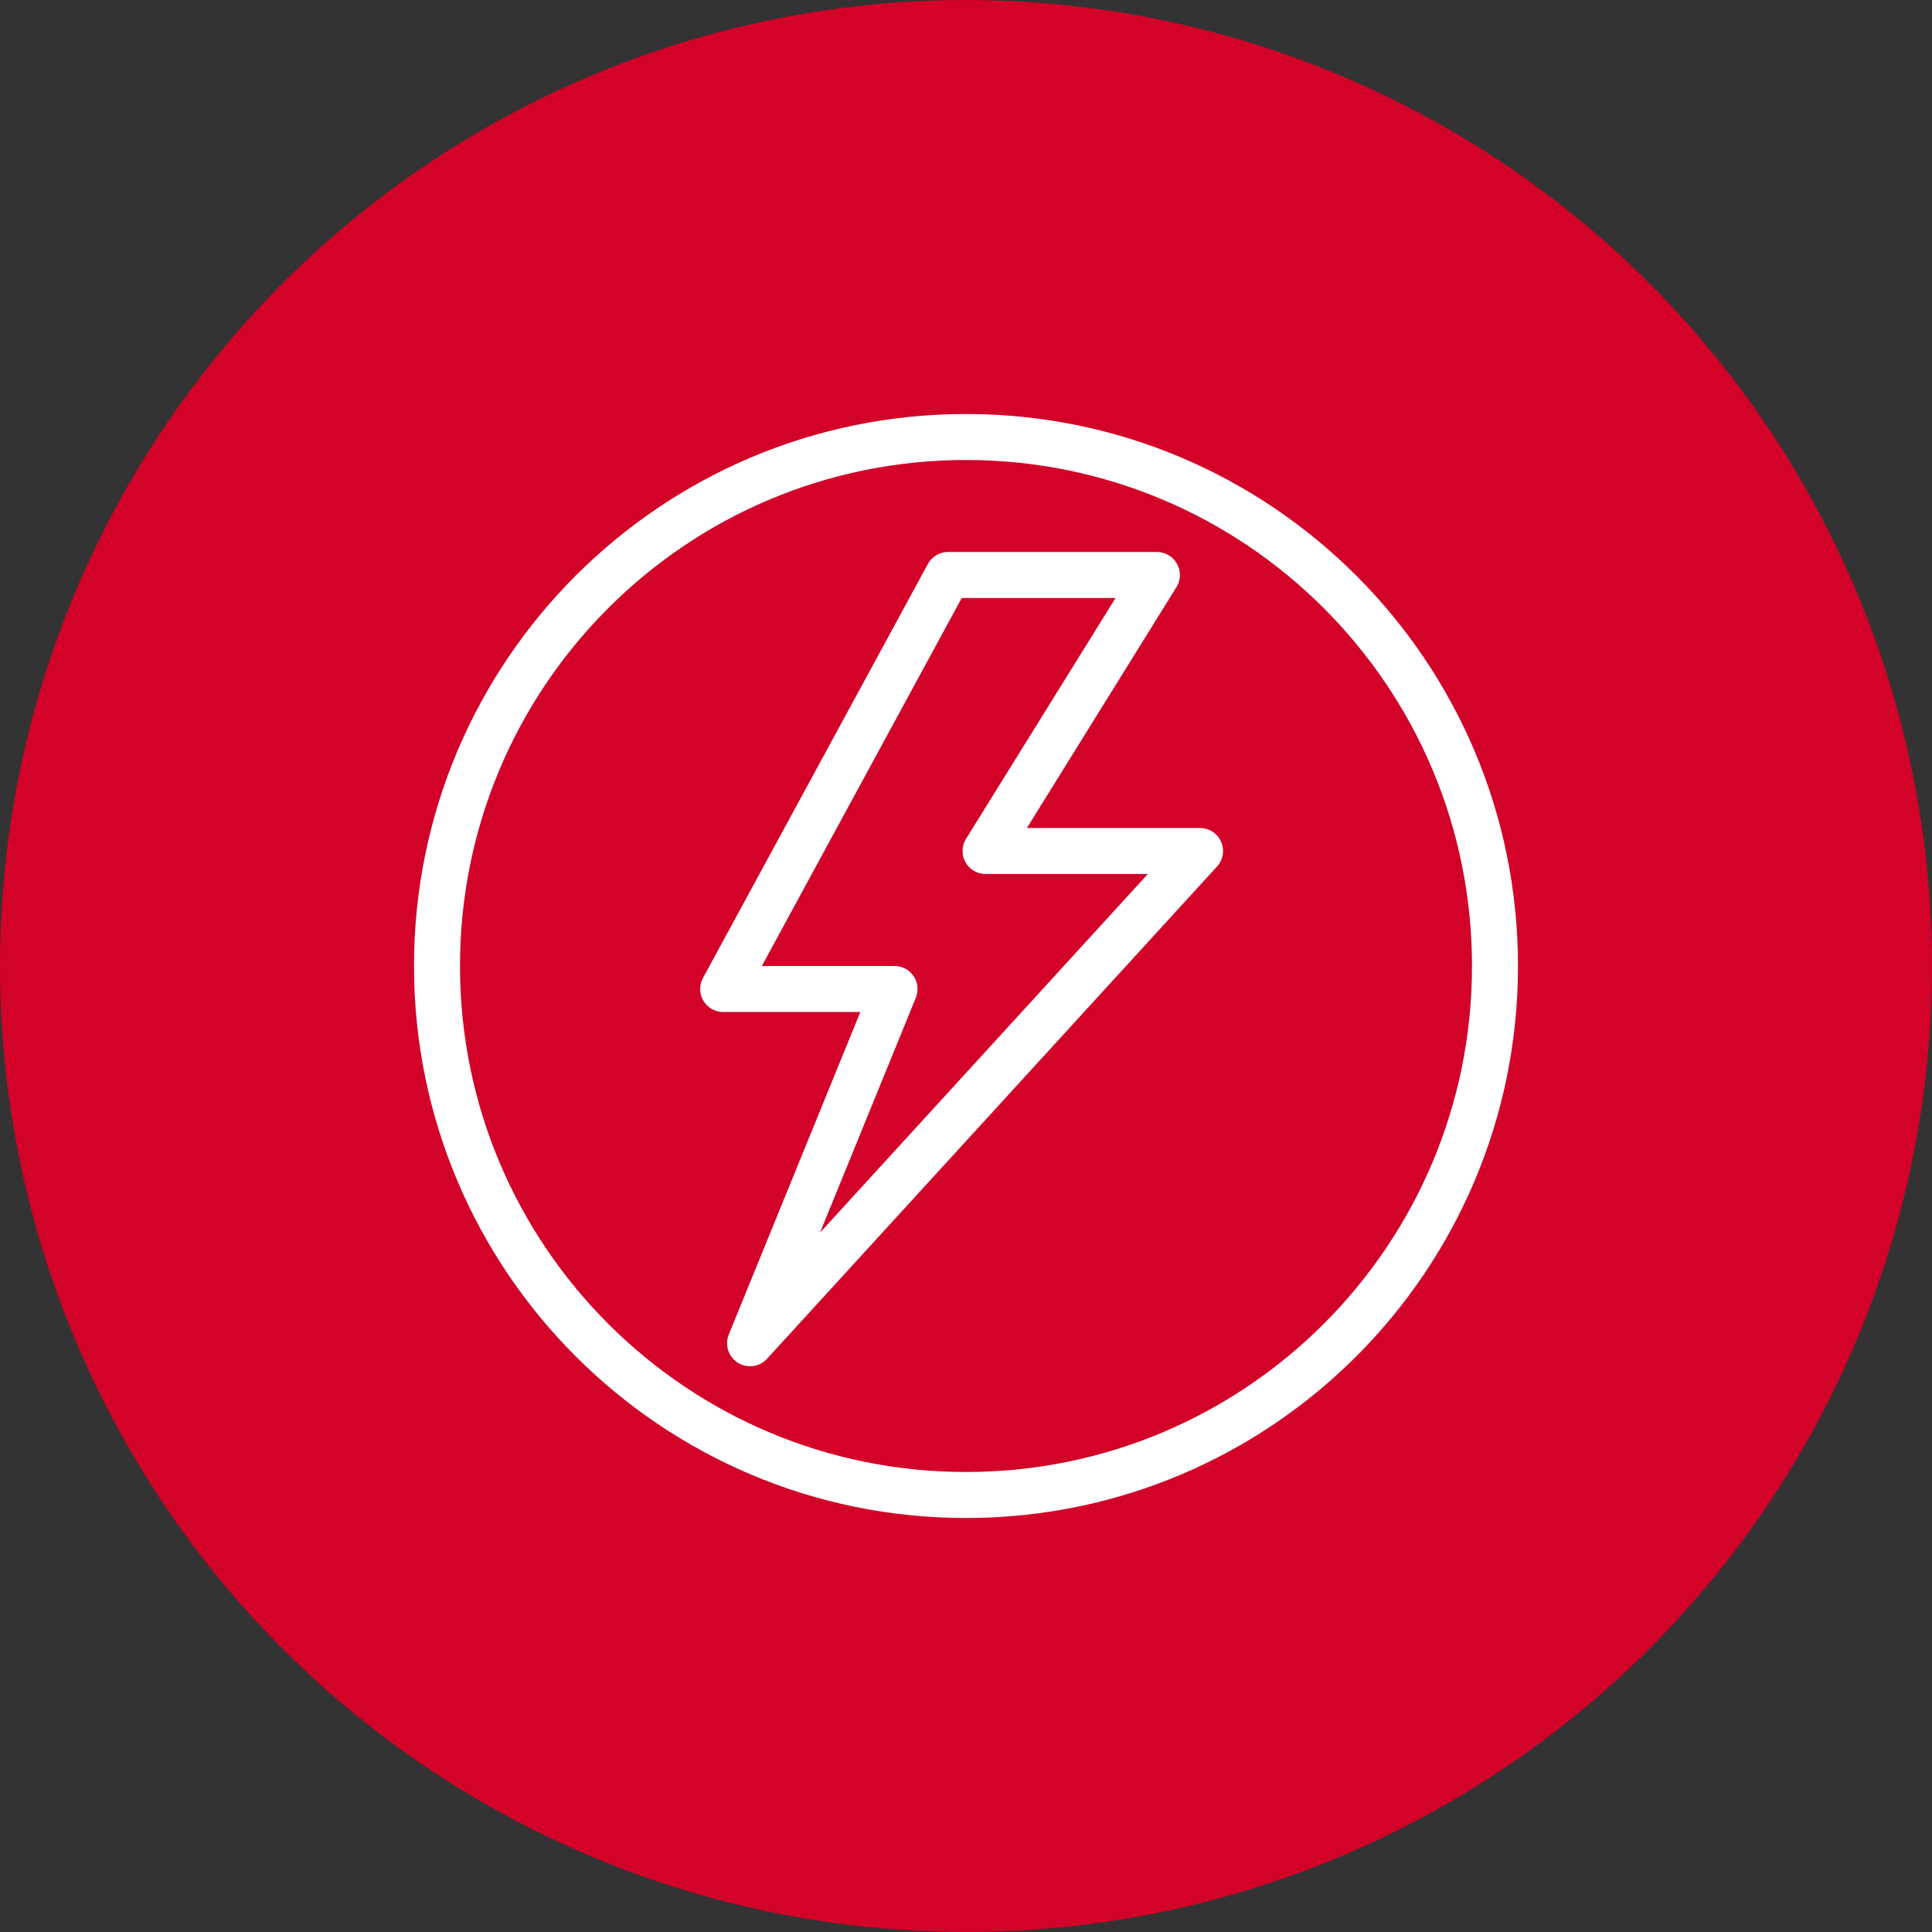
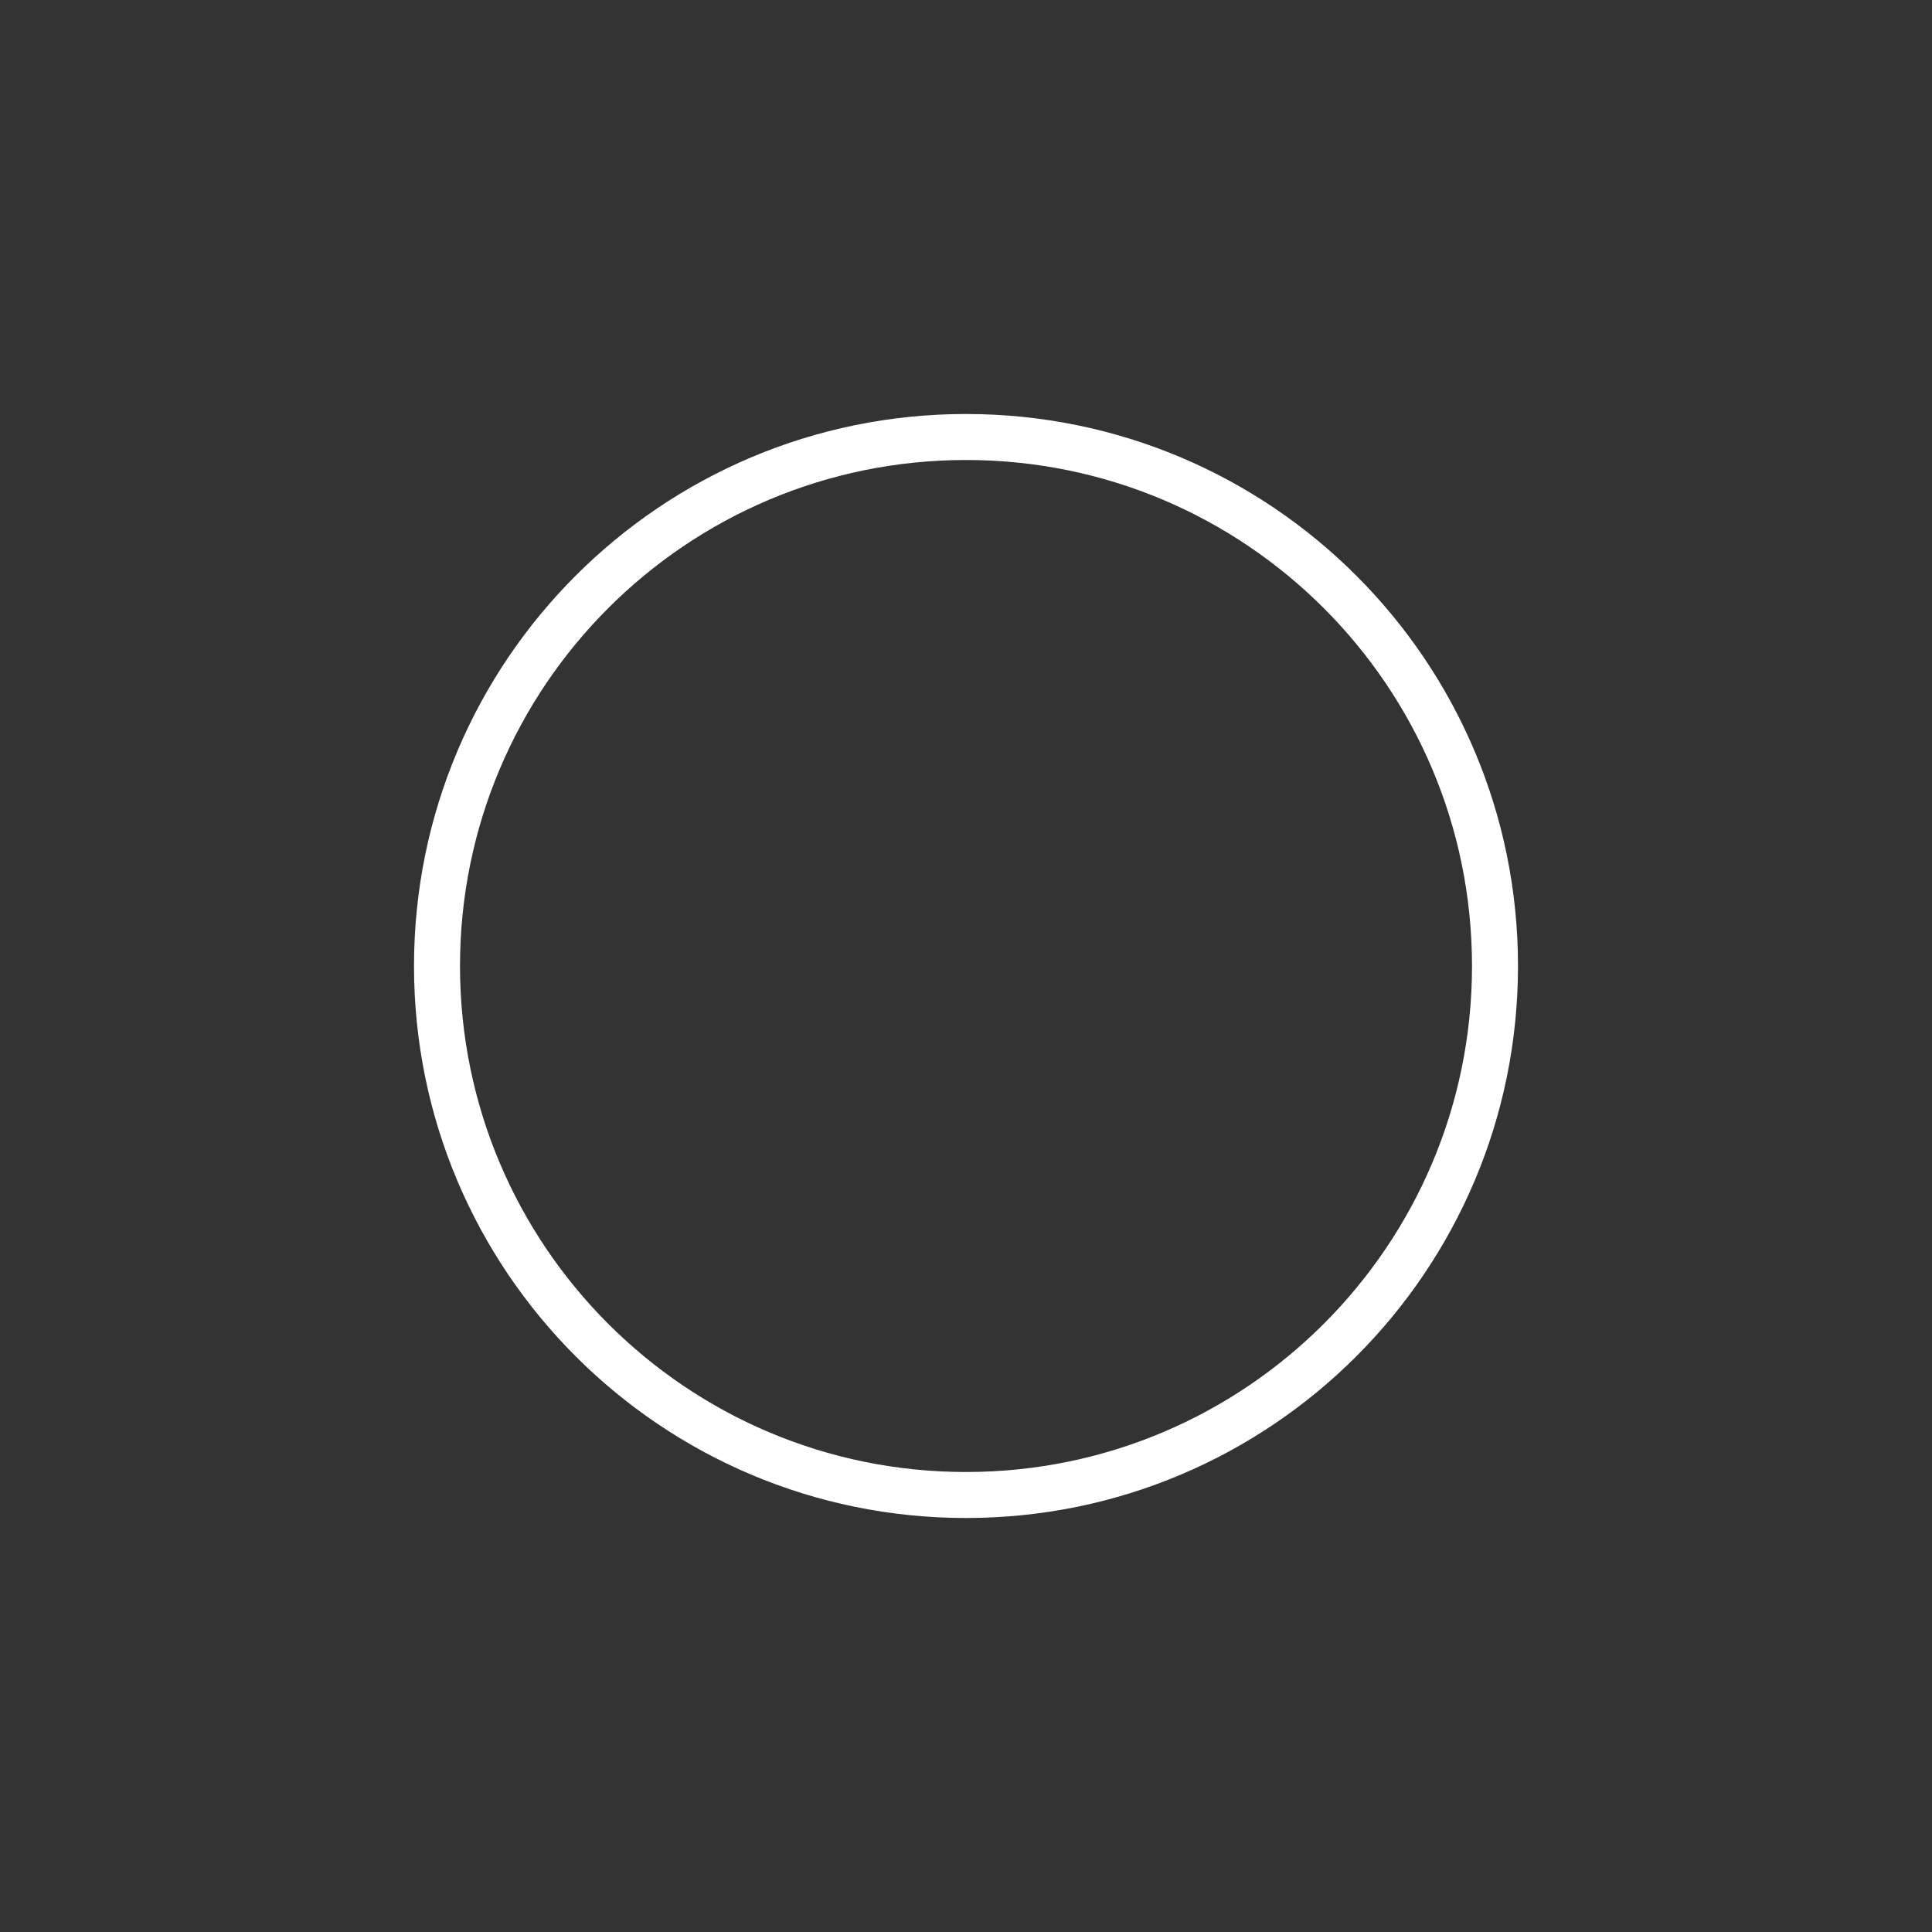
<svg xmlns="http://www.w3.org/2000/svg" width="42" height="42" viewBox="0 0 42 42">
  <rect x="0" y="0" width="42" height="42" fill="#333333" stroke="none" />
  <g fill="none" fill-rule="evenodd">
-     <circle cx="21" cy="21" r="21" fill="#D30228" />
    <g stroke="#FFF" stroke-linejoin="round">
      <path stroke-linecap="round" d="M32.5 21c0 6.351-5.148 11.5-11.5 11.5S9.5 27.351 9.5 21c0-6.352 5.148-11.5 11.5-11.5S32.5 14.648 32.5 21z" />
-       <path d="M20.61 12.5h4.54l-3.725 6h4.663l-9.782 10.701 3.141-7.701h-3.726z" />
    </g>
  </g>
</svg>